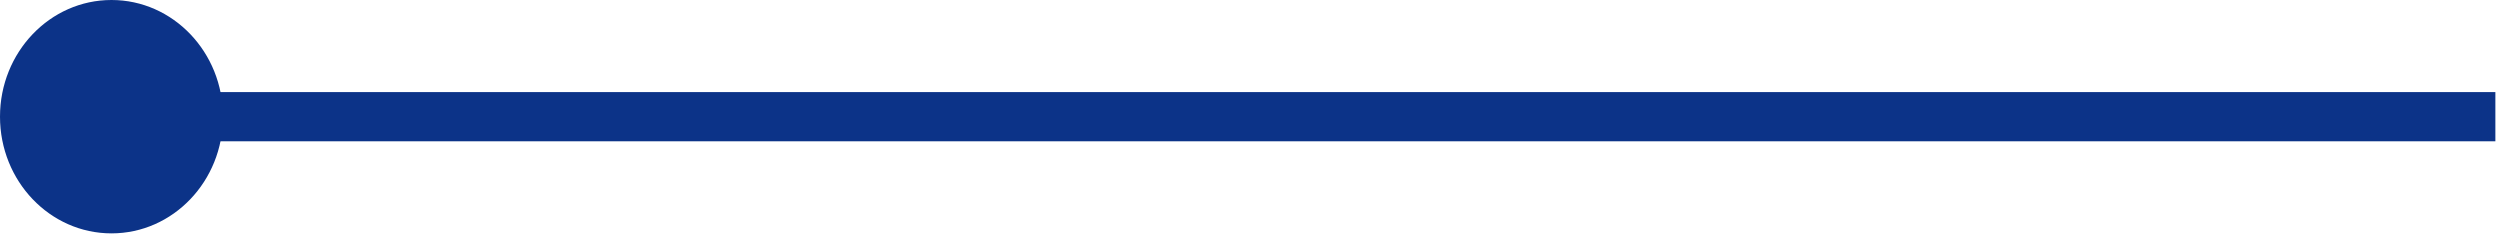
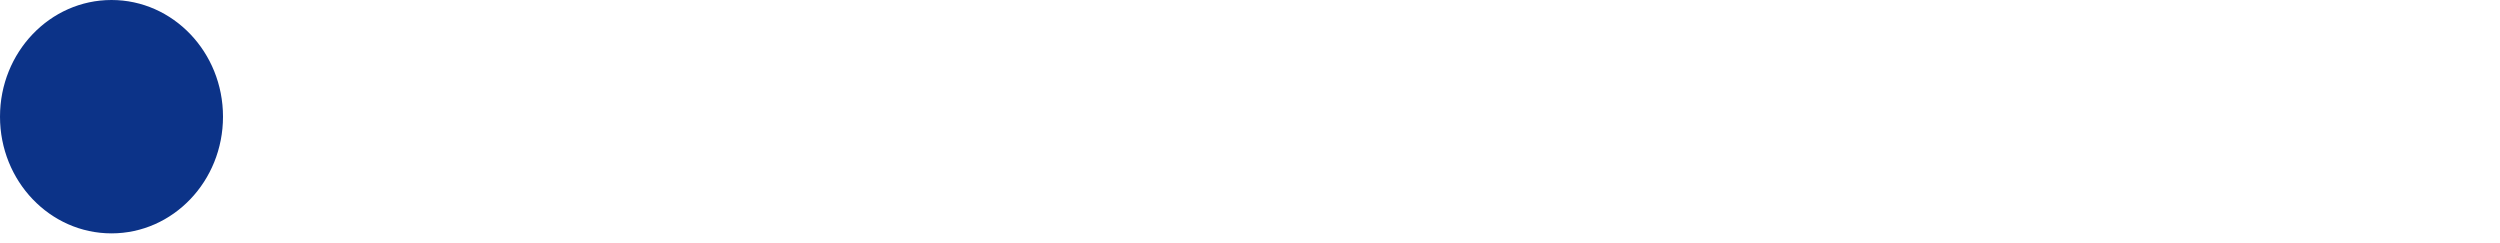
<svg xmlns="http://www.w3.org/2000/svg" fill="none" height="100%" overflow="visible" preserveAspectRatio="none" style="display: block;" viewBox="0 0 175 17" width="100%">
  <g id="Group 1707478661">
-     <path d="M9.474 8.168H174.676" id="Vector 12970" stroke="#0C3388" stroke-width="3.444" />
    <ellipse cx="7.805" cy="8.168" fill="#0C3388" id="Ellipse 6285" rx="7.805" ry="8.168" />
  </g>
</svg>